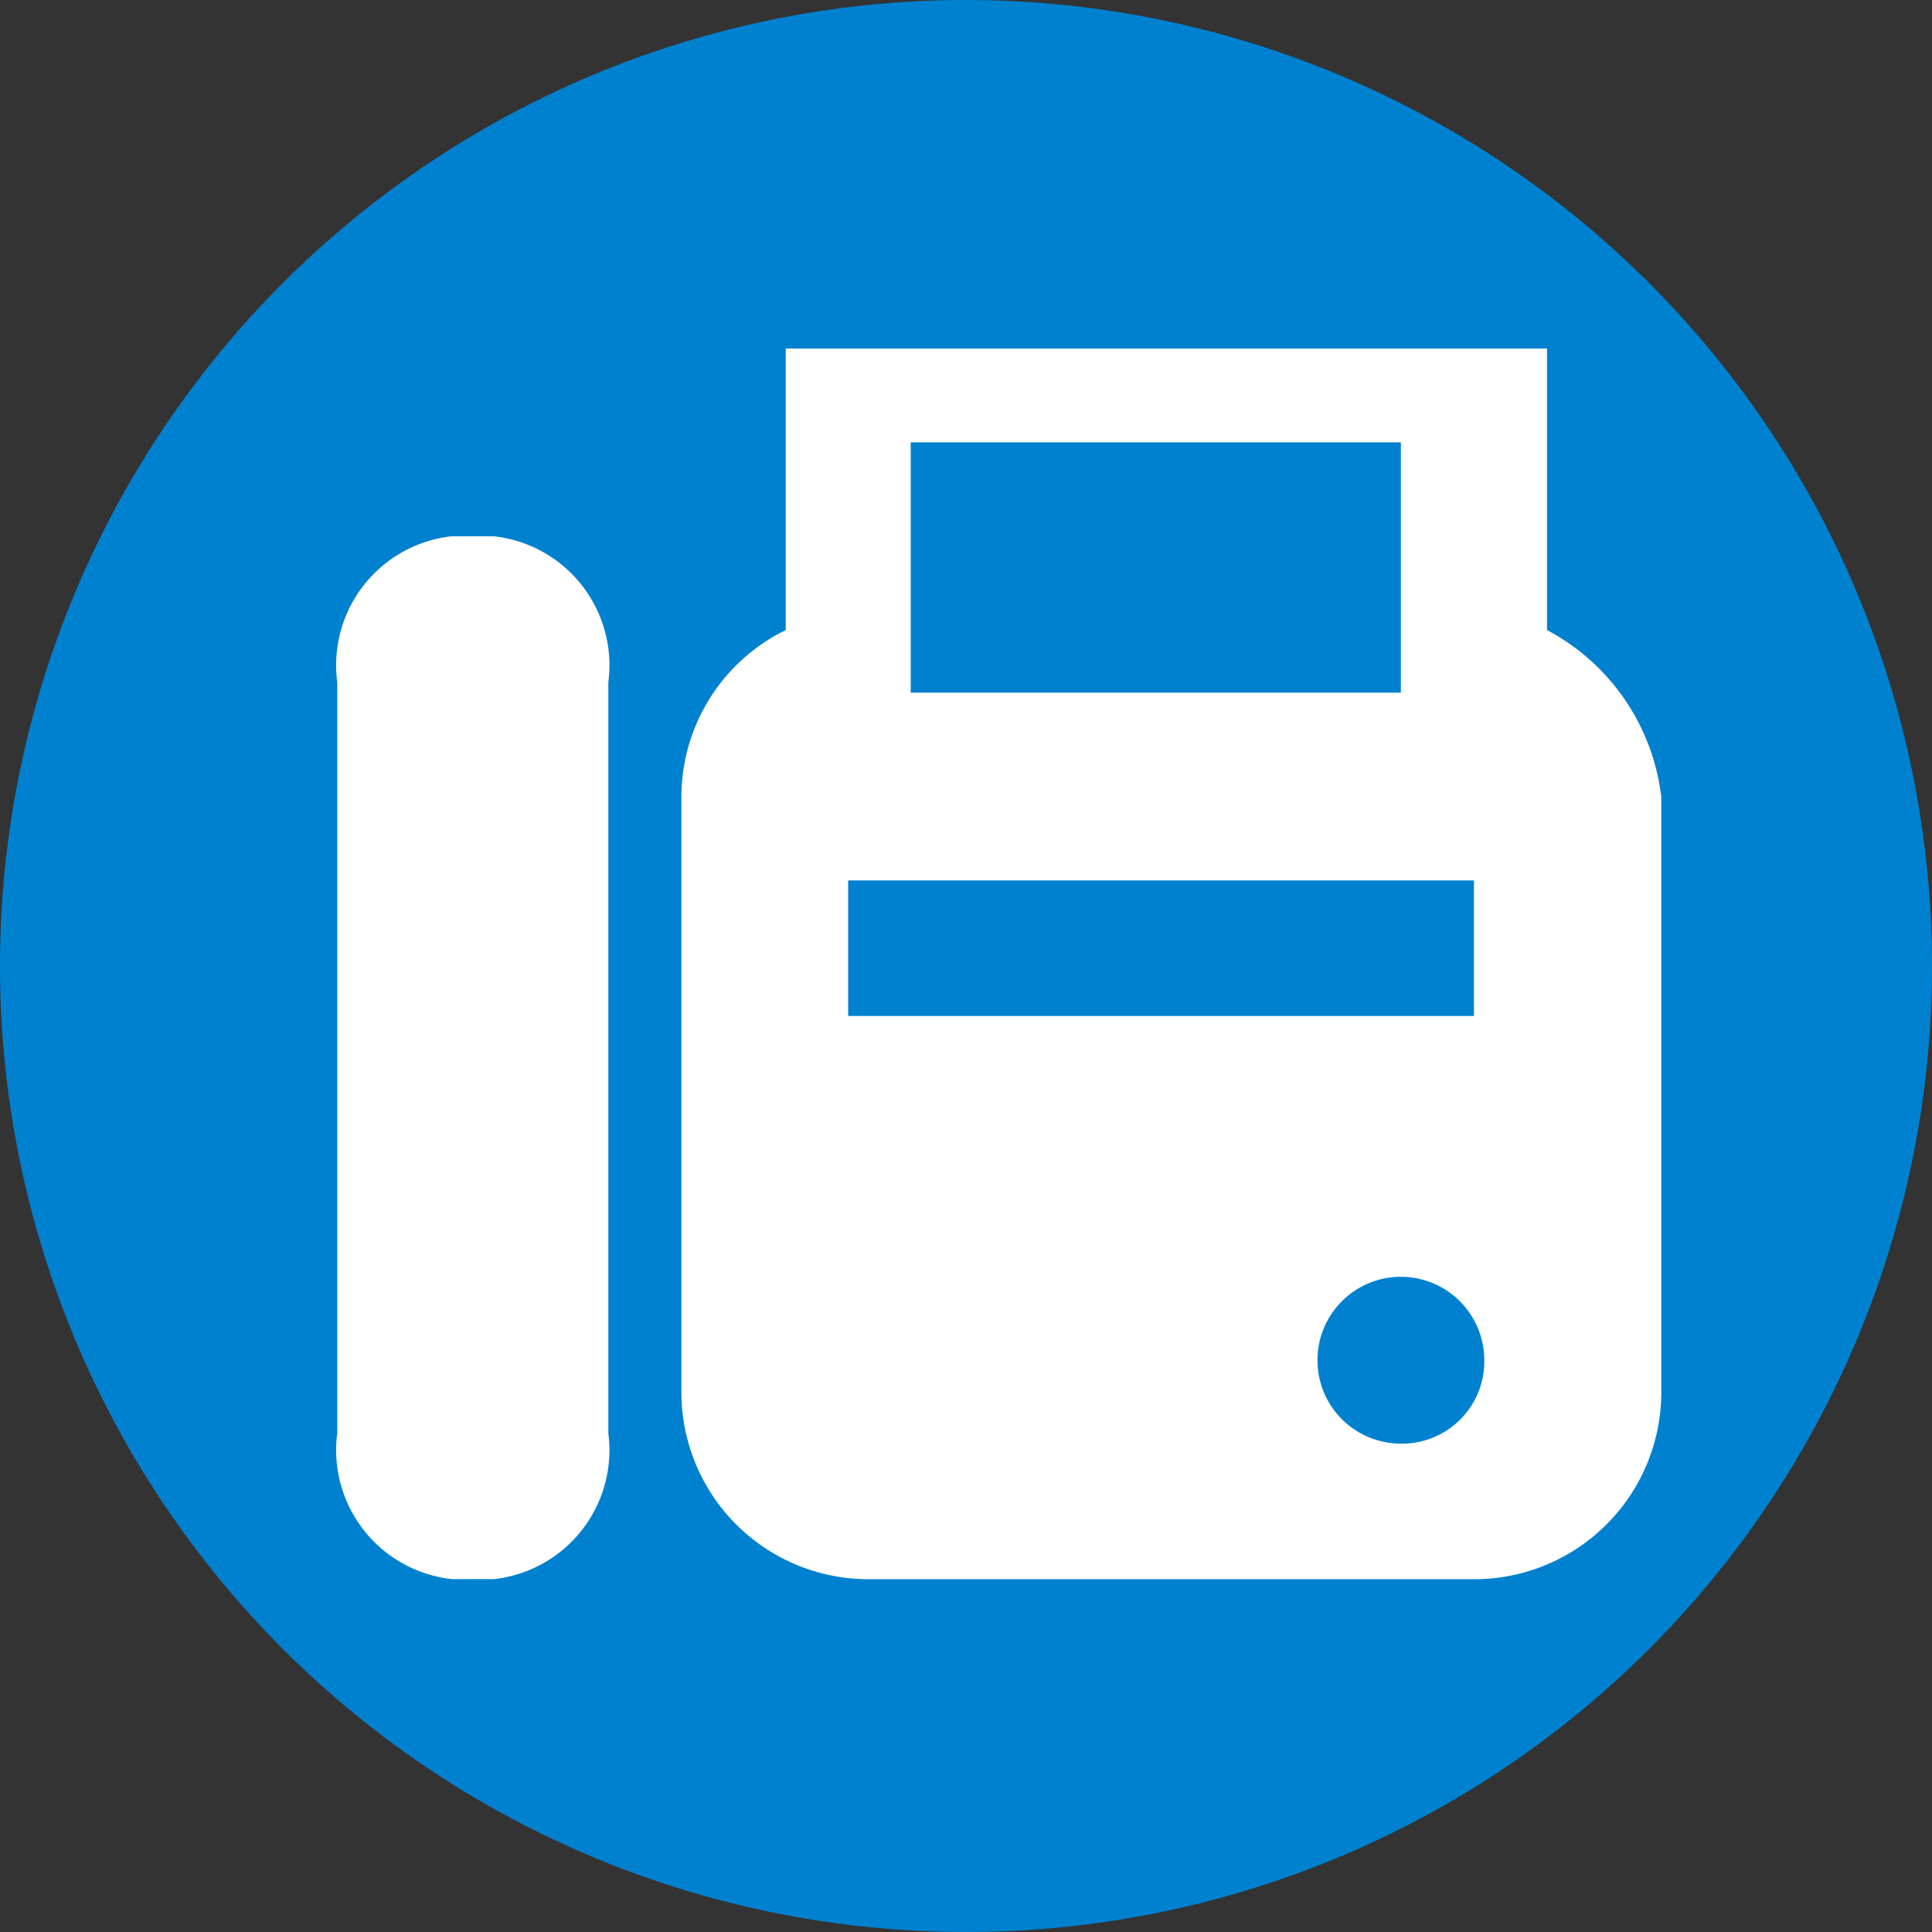
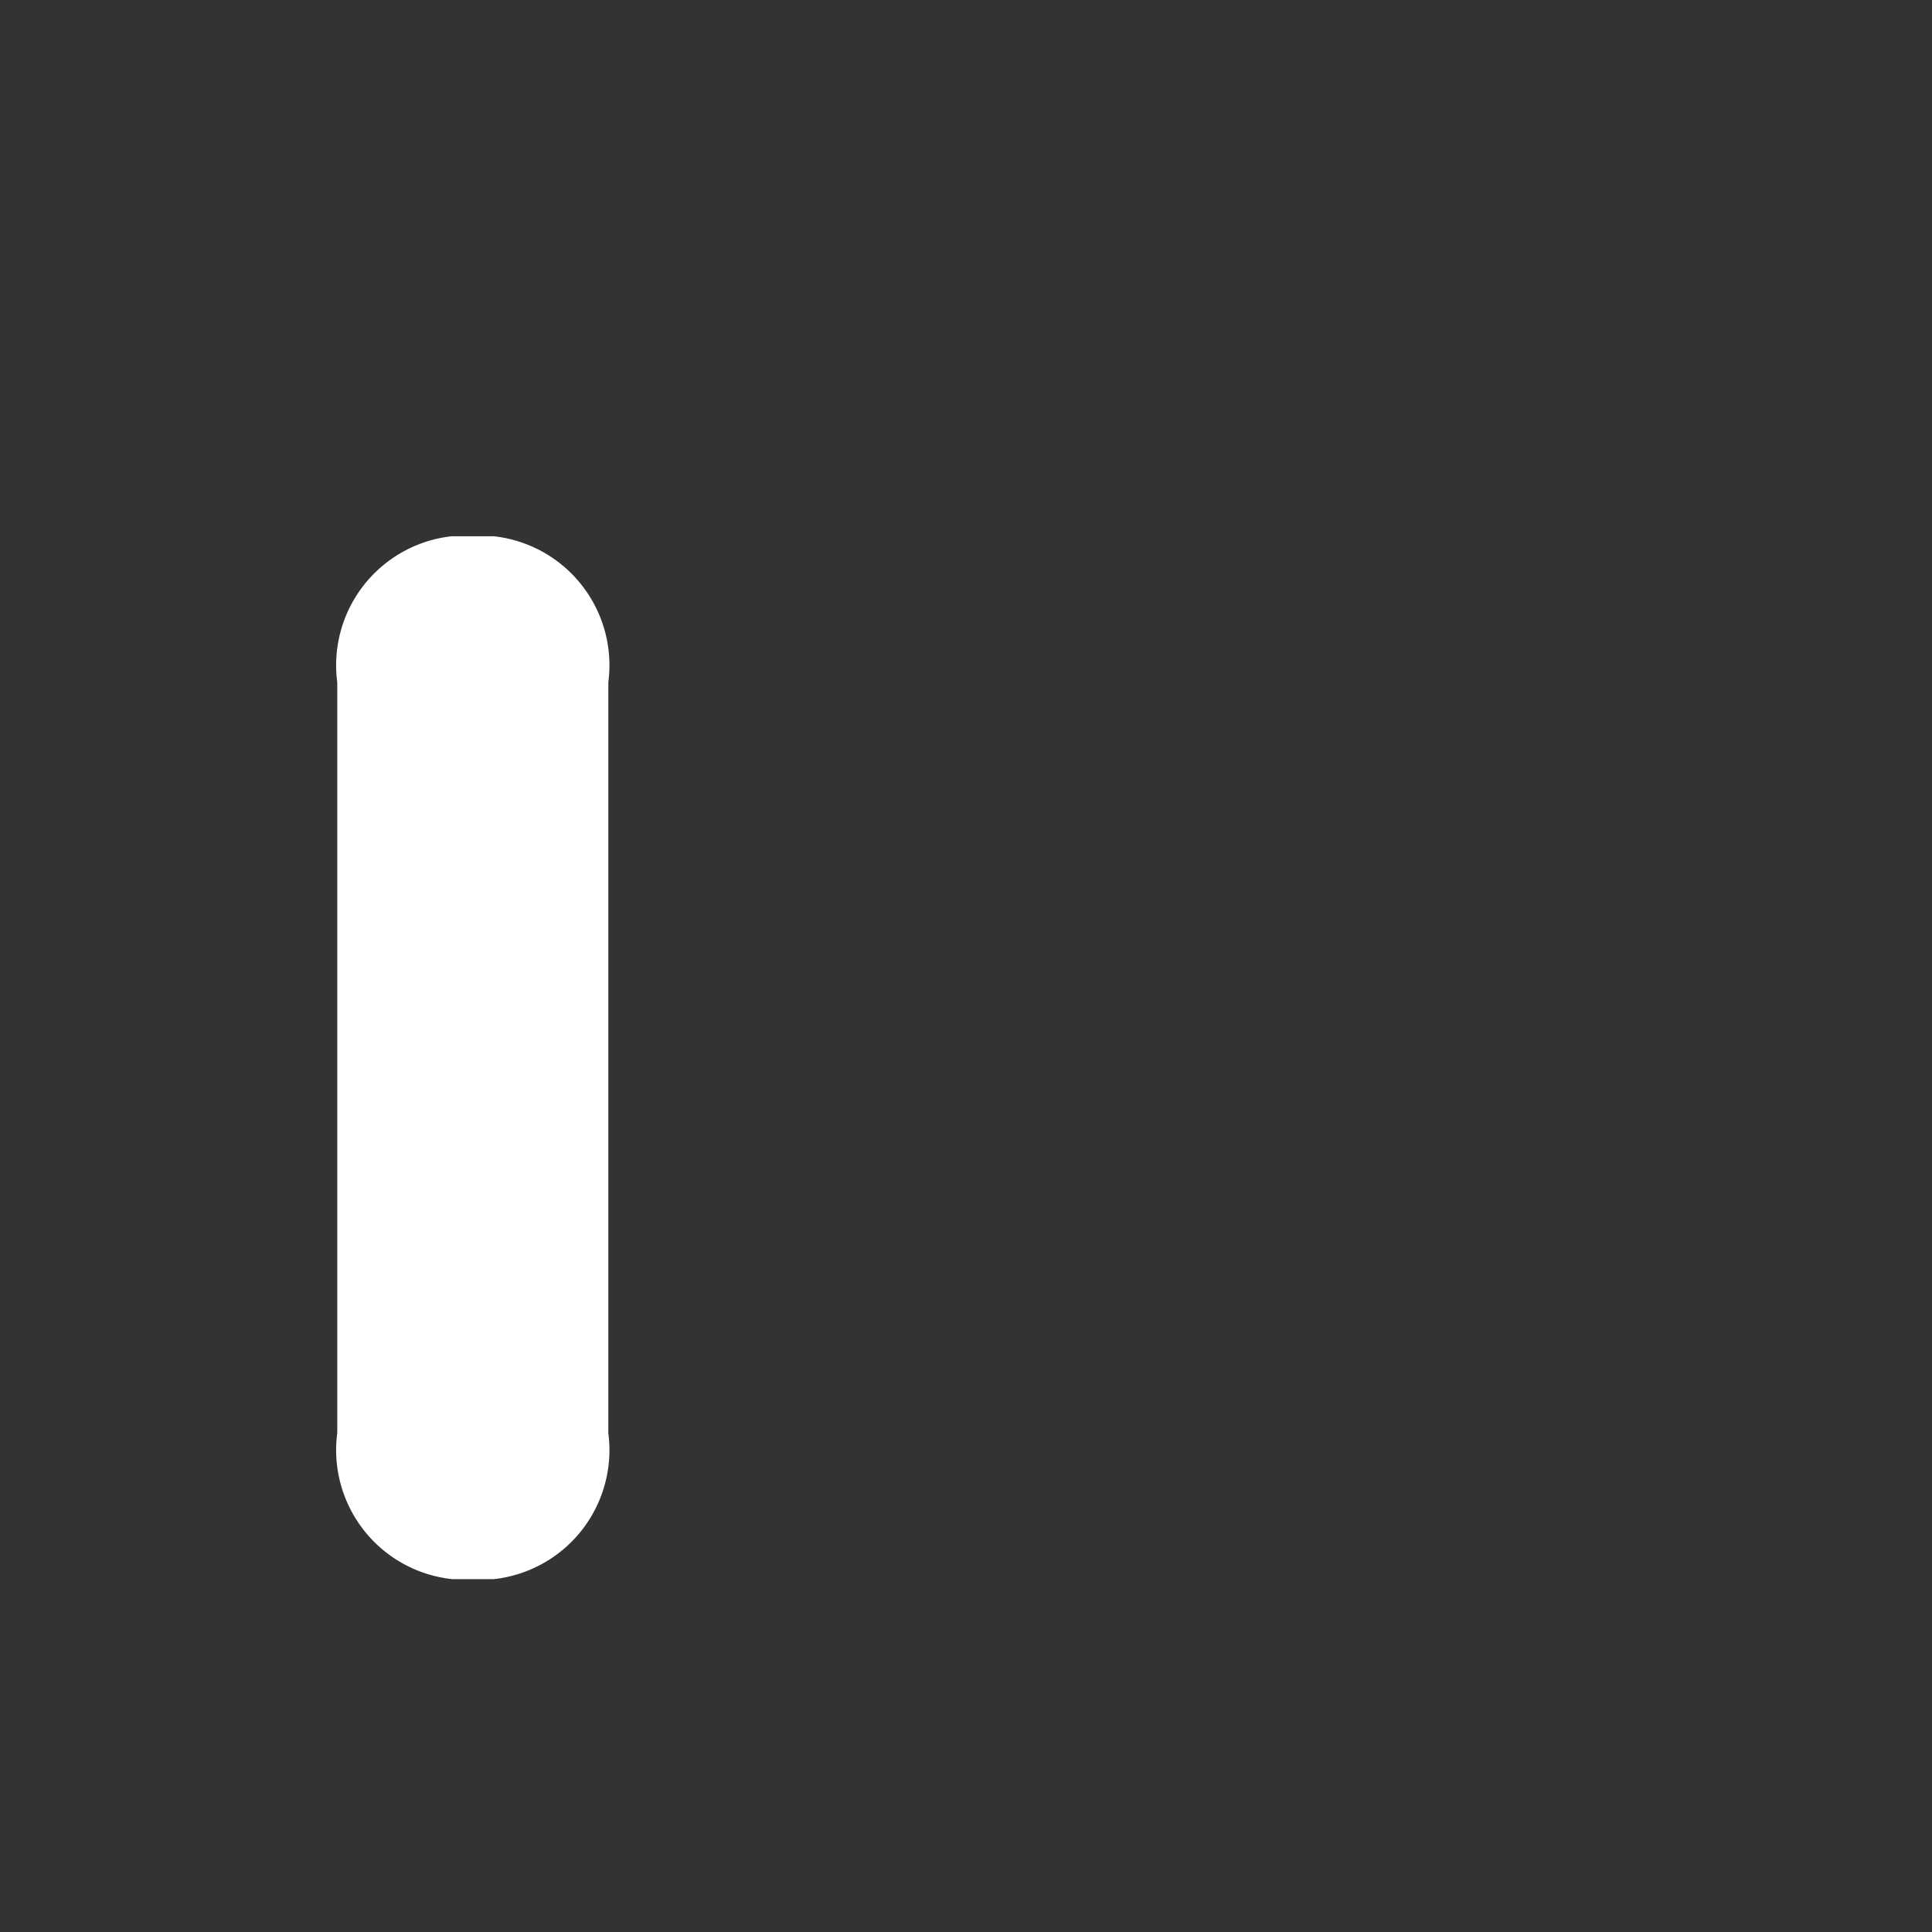
<svg xmlns="http://www.w3.org/2000/svg" width="23" height="23" viewBox="0 0 23 23">
  <rect x="0" y="0" width="23" height="23" fill="#333333" stroke="none" />
  <g id="グループ_482" data-name="グループ 482" transform="translate(-681 -573)">
-     <path id="パス_292" data-name="パス 292" d="M11.5,0A11.5,11.5,0,1,1,0,11.5,11.5,11.5,0,0,1,11.5,0Z" transform="translate(681 573)" fill="#0081d0" />
    <g id="グループ_352" data-name="グループ 352" transform="translate(681.242 573.038)">
      <path id="パス_248" data-name="パス 248" d="M5.635,5.911h-.5A1.545,1.545,0,0,0,3.773,7.649v8.939a1.545,1.545,0,0,0,1.366,1.738h.5A1.545,1.545,0,0,0,7,16.589V7.649A1.545,1.545,0,0,0,5.635,5.911Z" transform="translate(0 0.435)" fill="#fff" />
-       <path id="パス_249" data-name="パス 249" d="M17.375,7.463V4.111H8.312V7.463A2.212,2.212,0,0,0,7.07,9.45v7.077A2.226,2.226,0,0,0,9.3,18.762h7.2a2.226,2.226,0,0,0,2.235-2.235h0V9.45A2.591,2.591,0,0,0,17.375,7.463ZM9.8,5.228h5.835v2.98H9.8Zm-.745,6.829V10.443h7.45v1.614Zm6.58,5.091a.993.993,0,1,1,.993-.993h0a.979.979,0,0,1-.993.993Z" transform="translate(0.8)" fill="#fff" />
    </g>
  </g>
</svg>